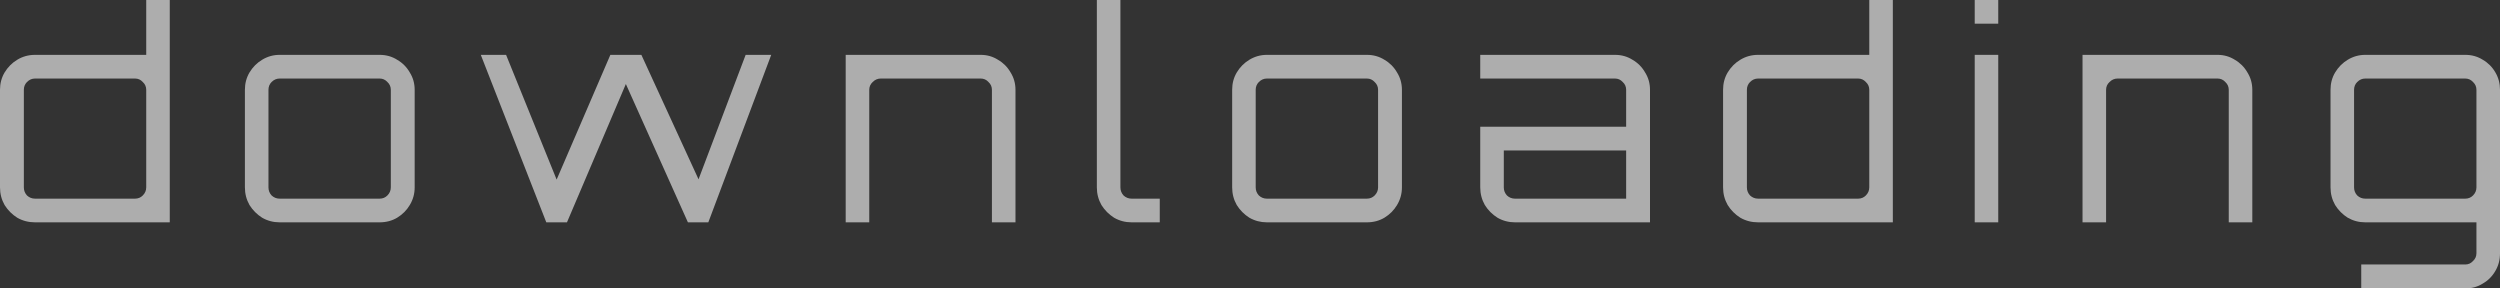
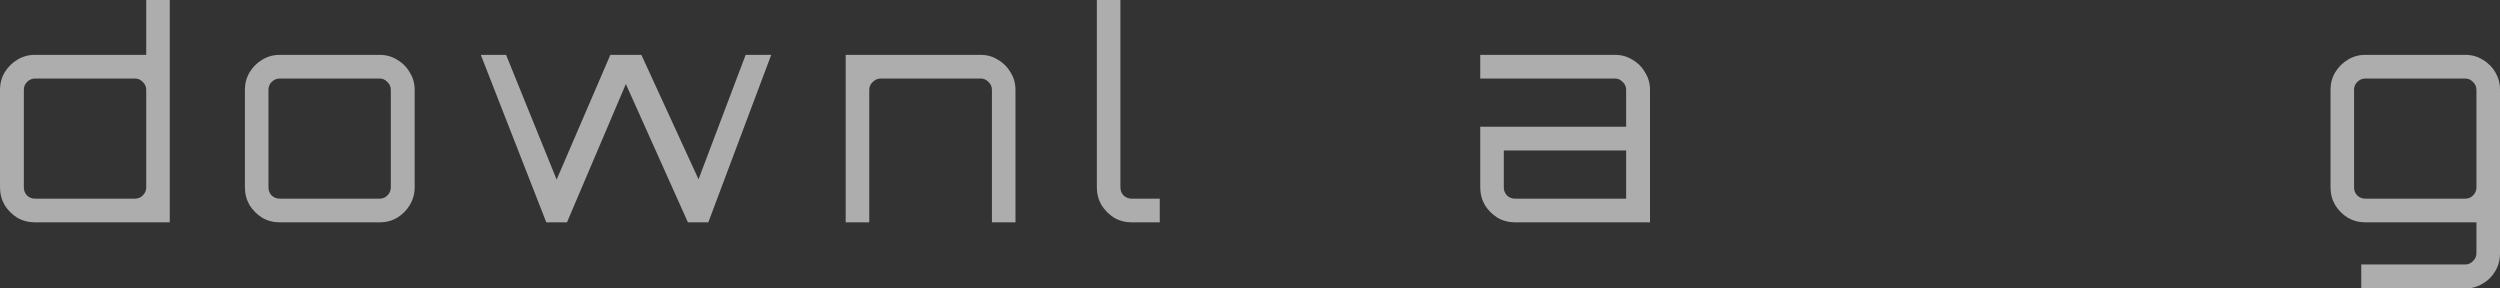
<svg xmlns="http://www.w3.org/2000/svg" width="104" height="12" viewBox="0 0 104 12" fill="none">
  <rect x="0" y="0" width="104" height="12" fill="#333333" stroke="none" />
  <path d="M1.458 9.249C1.187 9.249 0.94 9.185 0.717 9.057C0.502 8.921 0.327 8.745 0.191 8.529C0.064 8.304 0 8.06 0 7.796V3.736C0 3.471 0.064 3.231 0.191 3.015C0.327 2.791 0.502 2.615 0.717 2.486C0.94 2.35 1.187 2.282 1.458 2.282H6.083V0H7.062V9.249H1.458ZM1.458 8.264H5.617C5.744 8.264 5.852 8.22 5.939 8.132C6.035 8.036 6.083 7.924 6.083 7.796V3.736C6.083 3.608 6.035 3.499 5.939 3.411C5.852 3.315 5.744 3.267 5.617 3.267H1.458C1.33 3.267 1.219 3.315 1.123 3.411C1.036 3.499 0.992 3.608 0.992 3.736V7.796C0.992 7.924 1.036 8.036 1.123 8.132C1.219 8.22 1.33 8.264 1.458 8.264Z" fill="white" fill-opacity="0.6" />
  <path d="M11.634 9.249C11.371 9.249 11.128 9.185 10.905 9.057C10.69 8.921 10.514 8.745 10.379 8.529C10.252 8.304 10.188 8.06 10.188 7.796V3.736C10.188 3.471 10.252 3.231 10.379 3.015C10.514 2.791 10.69 2.615 10.905 2.486C11.128 2.35 11.371 2.282 11.634 2.282H15.792C16.063 2.282 16.306 2.35 16.521 2.486C16.744 2.615 16.92 2.791 17.047 3.015C17.183 3.231 17.25 3.471 17.25 3.736V7.796C17.25 8.06 17.183 8.304 17.047 8.529C16.92 8.745 16.744 8.921 16.521 9.057C16.306 9.185 16.063 9.249 15.792 9.249H11.634ZM11.634 8.264H15.792C15.92 8.264 16.027 8.22 16.115 8.132C16.211 8.036 16.258 7.924 16.258 7.796V3.736C16.258 3.608 16.211 3.499 16.115 3.411C16.027 3.315 15.92 3.267 15.792 3.267H11.634C11.506 3.267 11.395 3.315 11.299 3.411C11.211 3.499 11.168 3.608 11.168 3.736V7.796C11.168 7.924 11.211 8.036 11.299 8.132C11.395 8.22 11.506 8.264 11.634 8.264Z" fill="white" fill-opacity="0.6" />
  <path d="M22.726 9.249L20.001 2.282H21.053L23.156 7.471L25.391 2.282H26.681L29.059 7.459L31.019 2.282H32.083L29.466 9.249H28.617L26.036 3.495L23.586 9.249H22.726Z" fill="white" fill-opacity="0.6" />
  <path d="M35.181 9.249V2.282H40.798C41.061 2.282 41.3 2.35 41.515 2.486C41.738 2.615 41.913 2.791 42.041 3.015C42.176 3.231 42.244 3.471 42.244 3.736V9.249H41.264V3.736C41.264 3.608 41.216 3.499 41.12 3.411C41.033 3.315 40.925 3.267 40.798 3.267H36.639C36.512 3.267 36.4 3.315 36.305 3.411C36.209 3.499 36.161 3.608 36.161 3.736V9.249H35.181Z" fill="white" fill-opacity="0.6" />
  <path d="M47.075 9.249C46.812 9.249 46.569 9.185 46.346 9.057C46.131 8.921 45.956 8.745 45.82 8.529C45.693 8.304 45.629 8.06 45.629 7.796V0H46.609V7.796C46.609 7.924 46.653 8.036 46.74 8.132C46.836 8.22 46.948 8.264 47.075 8.264H48.246V9.249H47.075Z" fill="white" fill-opacity="0.6" />
-   <path d="M52.703 9.249C52.441 9.249 52.198 9.185 51.974 9.057C51.759 8.921 51.584 8.745 51.449 8.529C51.321 8.304 51.258 8.06 51.258 7.796V3.736C51.258 3.471 51.321 3.231 51.449 3.015C51.584 2.791 51.759 2.615 51.974 2.486C52.198 2.35 52.441 2.282 52.703 2.282H56.862C57.133 2.282 57.376 2.35 57.591 2.486C57.814 2.615 57.989 2.791 58.117 3.015C58.252 3.231 58.32 3.471 58.32 3.736V7.796C58.32 8.06 58.252 8.304 58.117 8.529C57.989 8.745 57.814 8.921 57.591 9.057C57.376 9.185 57.133 9.249 56.862 9.249H52.703ZM52.703 8.264H56.862C56.989 8.264 57.097 8.22 57.185 8.132C57.28 8.036 57.328 7.924 57.328 7.796V3.736C57.328 3.608 57.28 3.499 57.185 3.411C57.097 3.315 56.989 3.267 56.862 3.267H52.703C52.576 3.267 52.465 3.315 52.369 3.411C52.281 3.499 52.237 3.608 52.237 3.736V7.796C52.237 7.924 52.281 8.036 52.369 8.132C52.465 8.22 52.576 8.264 52.703 8.264Z" fill="white" fill-opacity="0.6" />
  <path d="M63.024 9.249C62.761 9.249 62.518 9.185 62.295 9.057C62.08 8.921 61.904 8.745 61.769 8.529C61.642 8.304 61.578 8.06 61.578 7.796V5.273H67.648V3.736C67.648 3.608 67.601 3.499 67.505 3.411C67.417 3.315 67.31 3.267 67.182 3.267H61.578V2.282H67.182C67.453 2.282 67.696 2.35 67.911 2.486C68.134 2.615 68.31 2.791 68.437 3.015C68.573 3.231 68.64 3.471 68.64 3.736V9.249H63.024ZM63.024 8.264H67.648V6.258H62.558V7.796C62.558 7.924 62.602 8.036 62.689 8.132C62.785 8.22 62.896 8.264 63.024 8.264Z" fill="white" fill-opacity="0.6" />
-   <path d="M73.137 9.249C72.867 9.249 72.62 9.185 72.397 9.057C72.181 8.921 72.006 8.745 71.871 8.529C71.743 8.304 71.68 8.06 71.68 7.796V3.736C71.68 3.471 71.743 3.231 71.871 3.015C72.006 2.791 72.181 2.615 72.397 2.486C72.62 2.35 72.867 2.282 73.137 2.282H77.762V0H78.742V9.249H73.137ZM73.137 8.264H77.296C77.424 8.264 77.531 8.22 77.619 8.132C77.714 8.036 77.762 7.924 77.762 7.796V3.736C77.762 3.608 77.714 3.499 77.619 3.411C77.531 3.315 77.424 3.267 77.296 3.267H73.137C73.01 3.267 72.898 3.315 72.803 3.411C72.715 3.499 72.671 3.608 72.671 3.736V7.796C72.671 7.924 72.715 8.036 72.803 8.132C72.898 8.22 73.01 8.264 73.137 8.264Z" fill="white" fill-opacity="0.6" />
-   <path d="M82.148 9.249V2.282H83.127V9.249H82.148ZM82.148 0.985V0H83.127V0.985H82.148Z" fill="white" fill-opacity="0.6" />
-   <path d="M86.633 9.249V2.282H92.25C92.513 2.282 92.752 2.35 92.967 2.486C93.19 2.615 93.365 2.791 93.493 3.015C93.628 3.231 93.696 3.471 93.696 3.736V9.249H92.716V3.736C92.716 3.608 92.668 3.499 92.572 3.411C92.485 3.315 92.377 3.267 92.25 3.267H88.091C87.964 3.267 87.852 3.315 87.757 3.411C87.661 3.499 87.613 3.608 87.613 3.736V9.249H86.633Z" fill="white" fill-opacity="0.6" />
  <path d="M98.228 12V11.003H102.554C102.682 11.003 102.789 10.955 102.877 10.859C102.972 10.771 103.02 10.663 103.02 10.534V9.249H98.395C98.132 9.249 97.89 9.185 97.666 9.057C97.451 8.921 97.276 8.745 97.141 8.529C97.013 8.304 96.95 8.06 96.95 7.796V3.736C96.95 3.471 97.013 3.231 97.141 3.015C97.276 2.791 97.451 2.615 97.666 2.486C97.89 2.35 98.132 2.282 98.395 2.282H102.554C102.825 2.282 103.068 2.35 103.283 2.486C103.506 2.615 103.681 2.791 103.809 3.015C103.936 3.231 104 3.471 104 3.736V10.534C104 10.807 103.936 11.051 103.809 11.267C103.681 11.492 103.506 11.668 103.283 11.796C103.068 11.932 102.825 12 102.554 12H98.228ZM98.395 8.264H102.554C102.682 8.264 102.789 8.22 102.877 8.132C102.972 8.036 103.02 7.924 103.02 7.796V3.736C103.02 3.608 102.972 3.499 102.877 3.411C102.789 3.315 102.682 3.267 102.554 3.267H98.395C98.268 3.267 98.156 3.315 98.061 3.411C97.973 3.499 97.929 3.608 97.929 3.736V7.796C97.929 7.924 97.973 8.036 98.061 8.132C98.156 8.22 98.268 8.264 98.395 8.264Z" fill="white" fill-opacity="0.6" />
</svg>